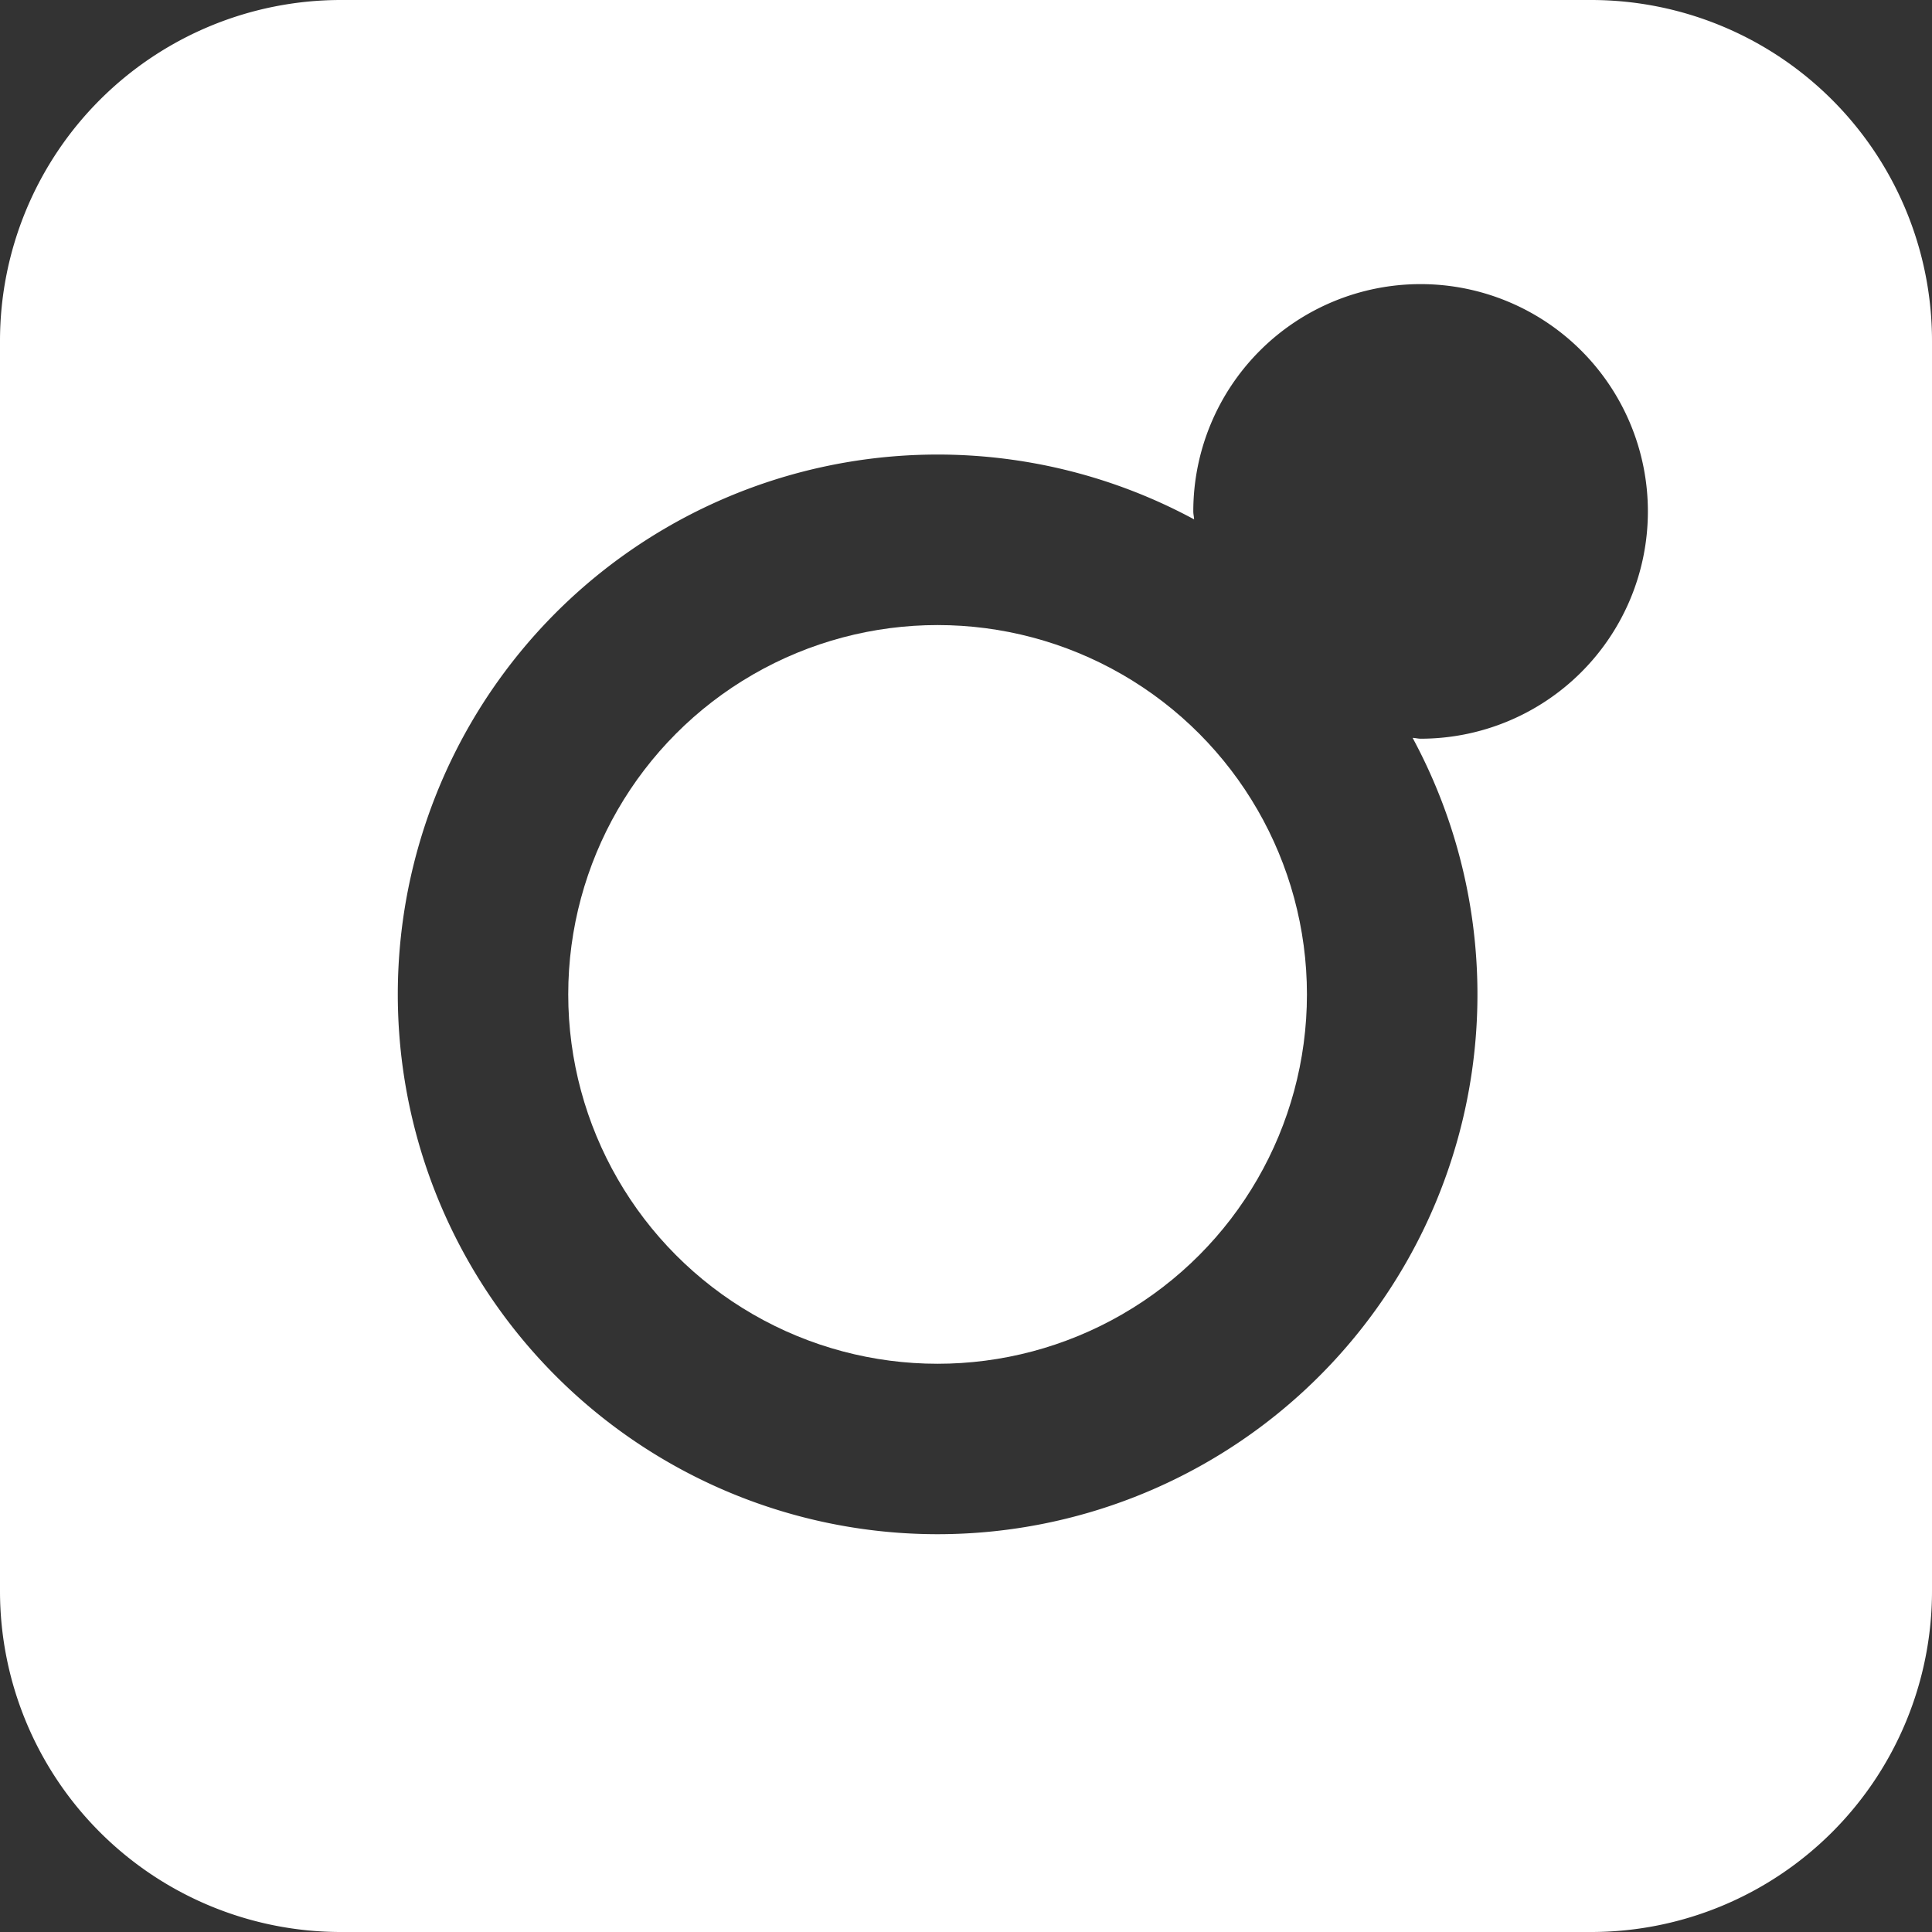
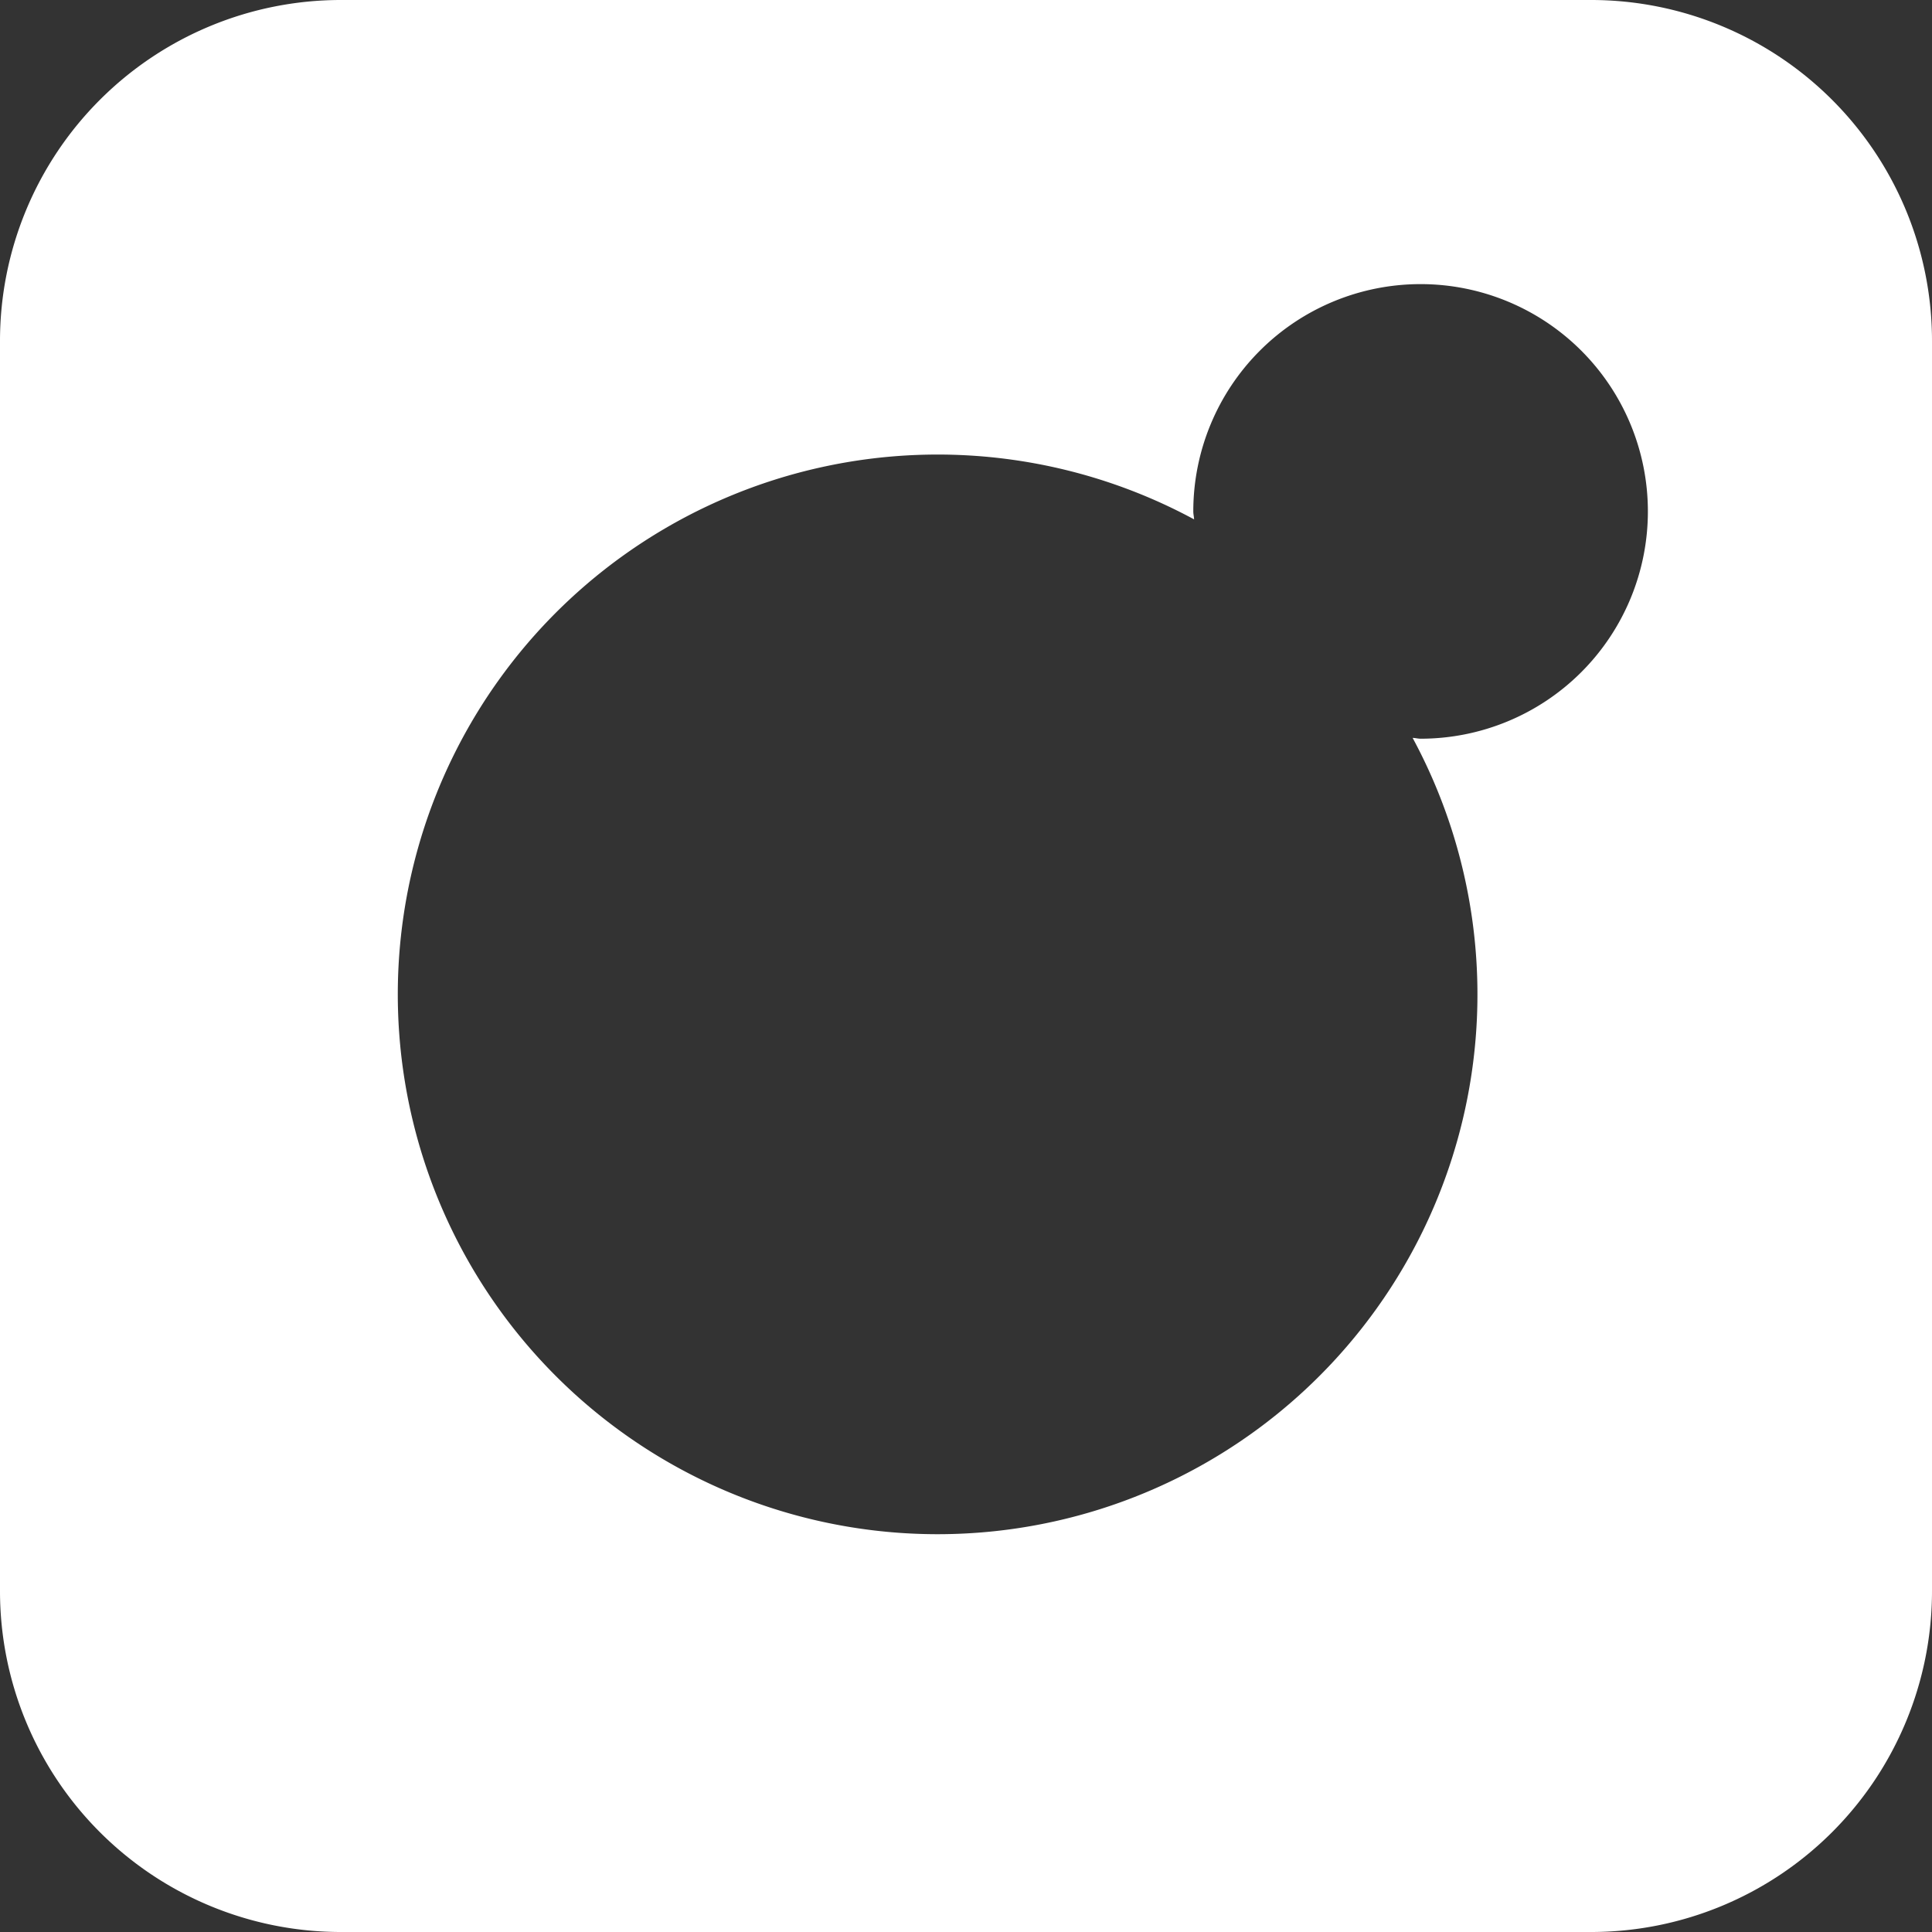
<svg xmlns="http://www.w3.org/2000/svg" id="icon_instagram.svg" width="34" height="34" viewBox="0 0 34 34">
  <rect x="0" y="0" width="34" height="34" fill="#333333" stroke="none" />
  <path id="角丸長方形_2" data-name="角丸長方形 2" d="M28 34H6a6 6 0 0 1-6-6V6a6 6 0 0 1 6-6h22a6 6 0 0 1 6 6v22a6 6 0 0 1-6 6zM25 5a4 4 0 0 0-4 4c0 .048.012.092.014.14a9.5 9.5 0 1 0 3.846 3.846c.047 0 .092.014.14.014a4 4 0 0 0 0-8z" fill-rule="evenodd" fill="#fff" />
-   <circle id="楕円形_1" data-name="楕円形 1" cx="16.5" cy="17.5" r="6.5" fill="#fff" />
</svg>